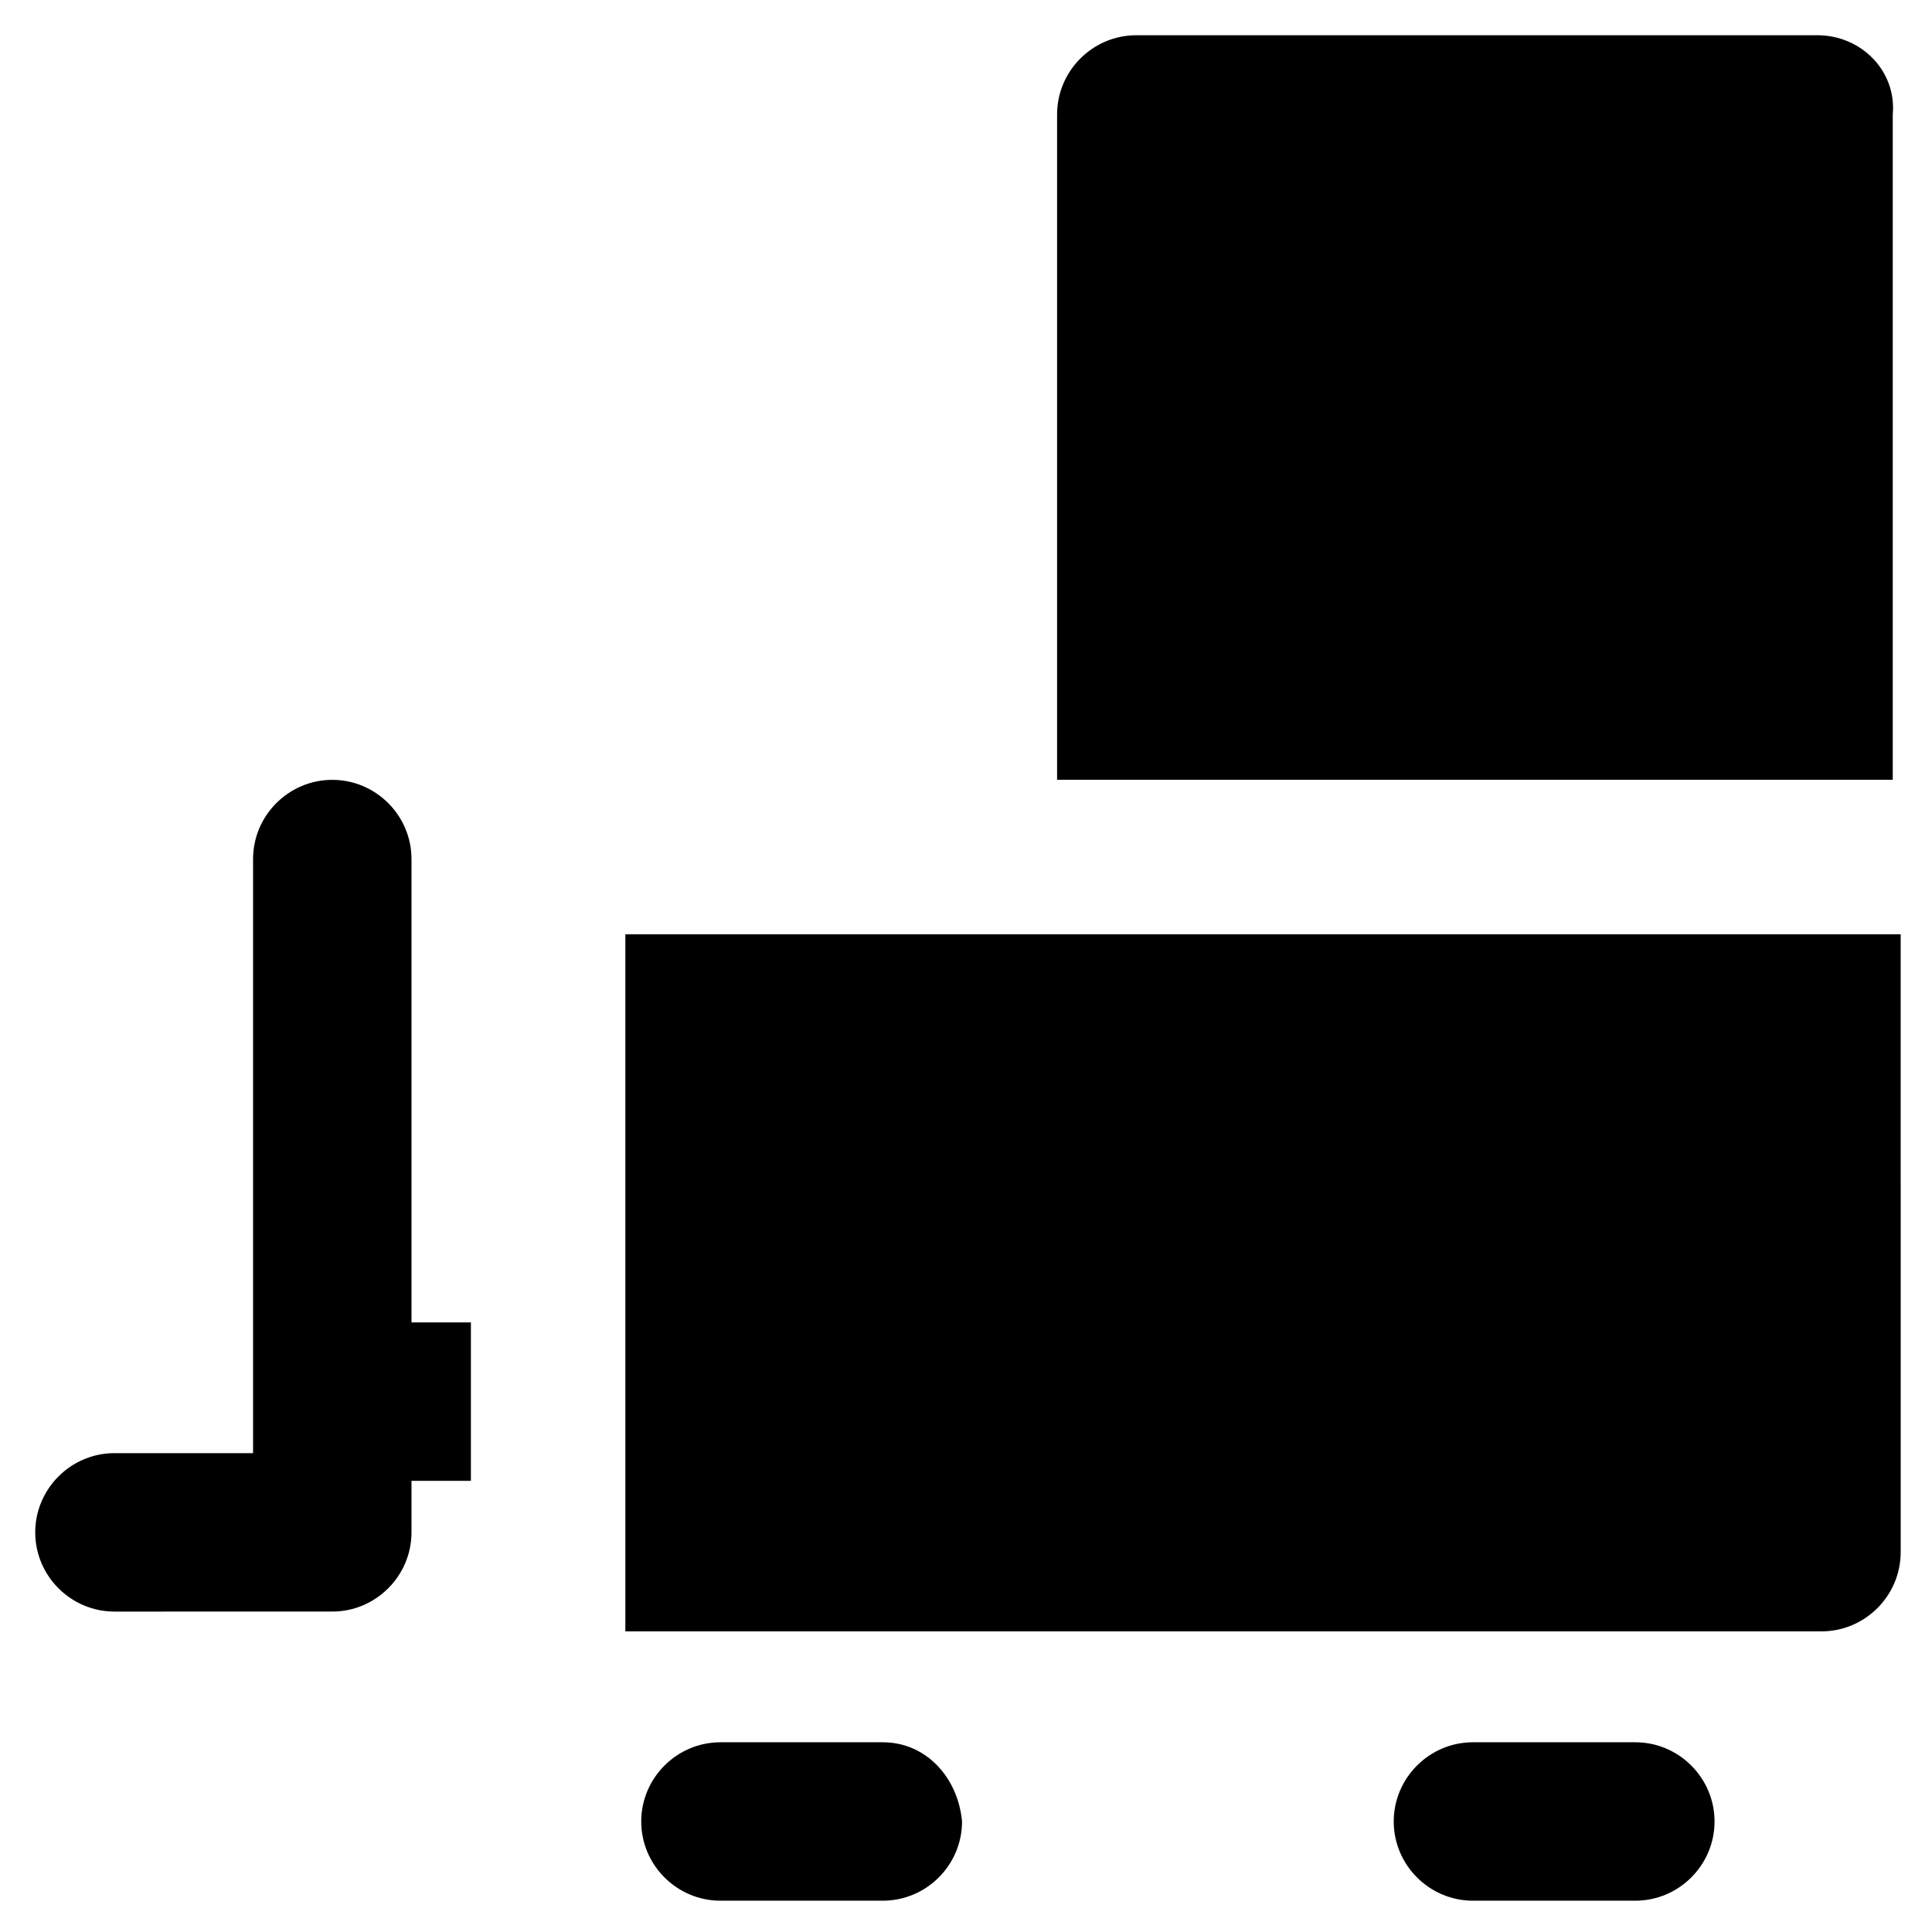
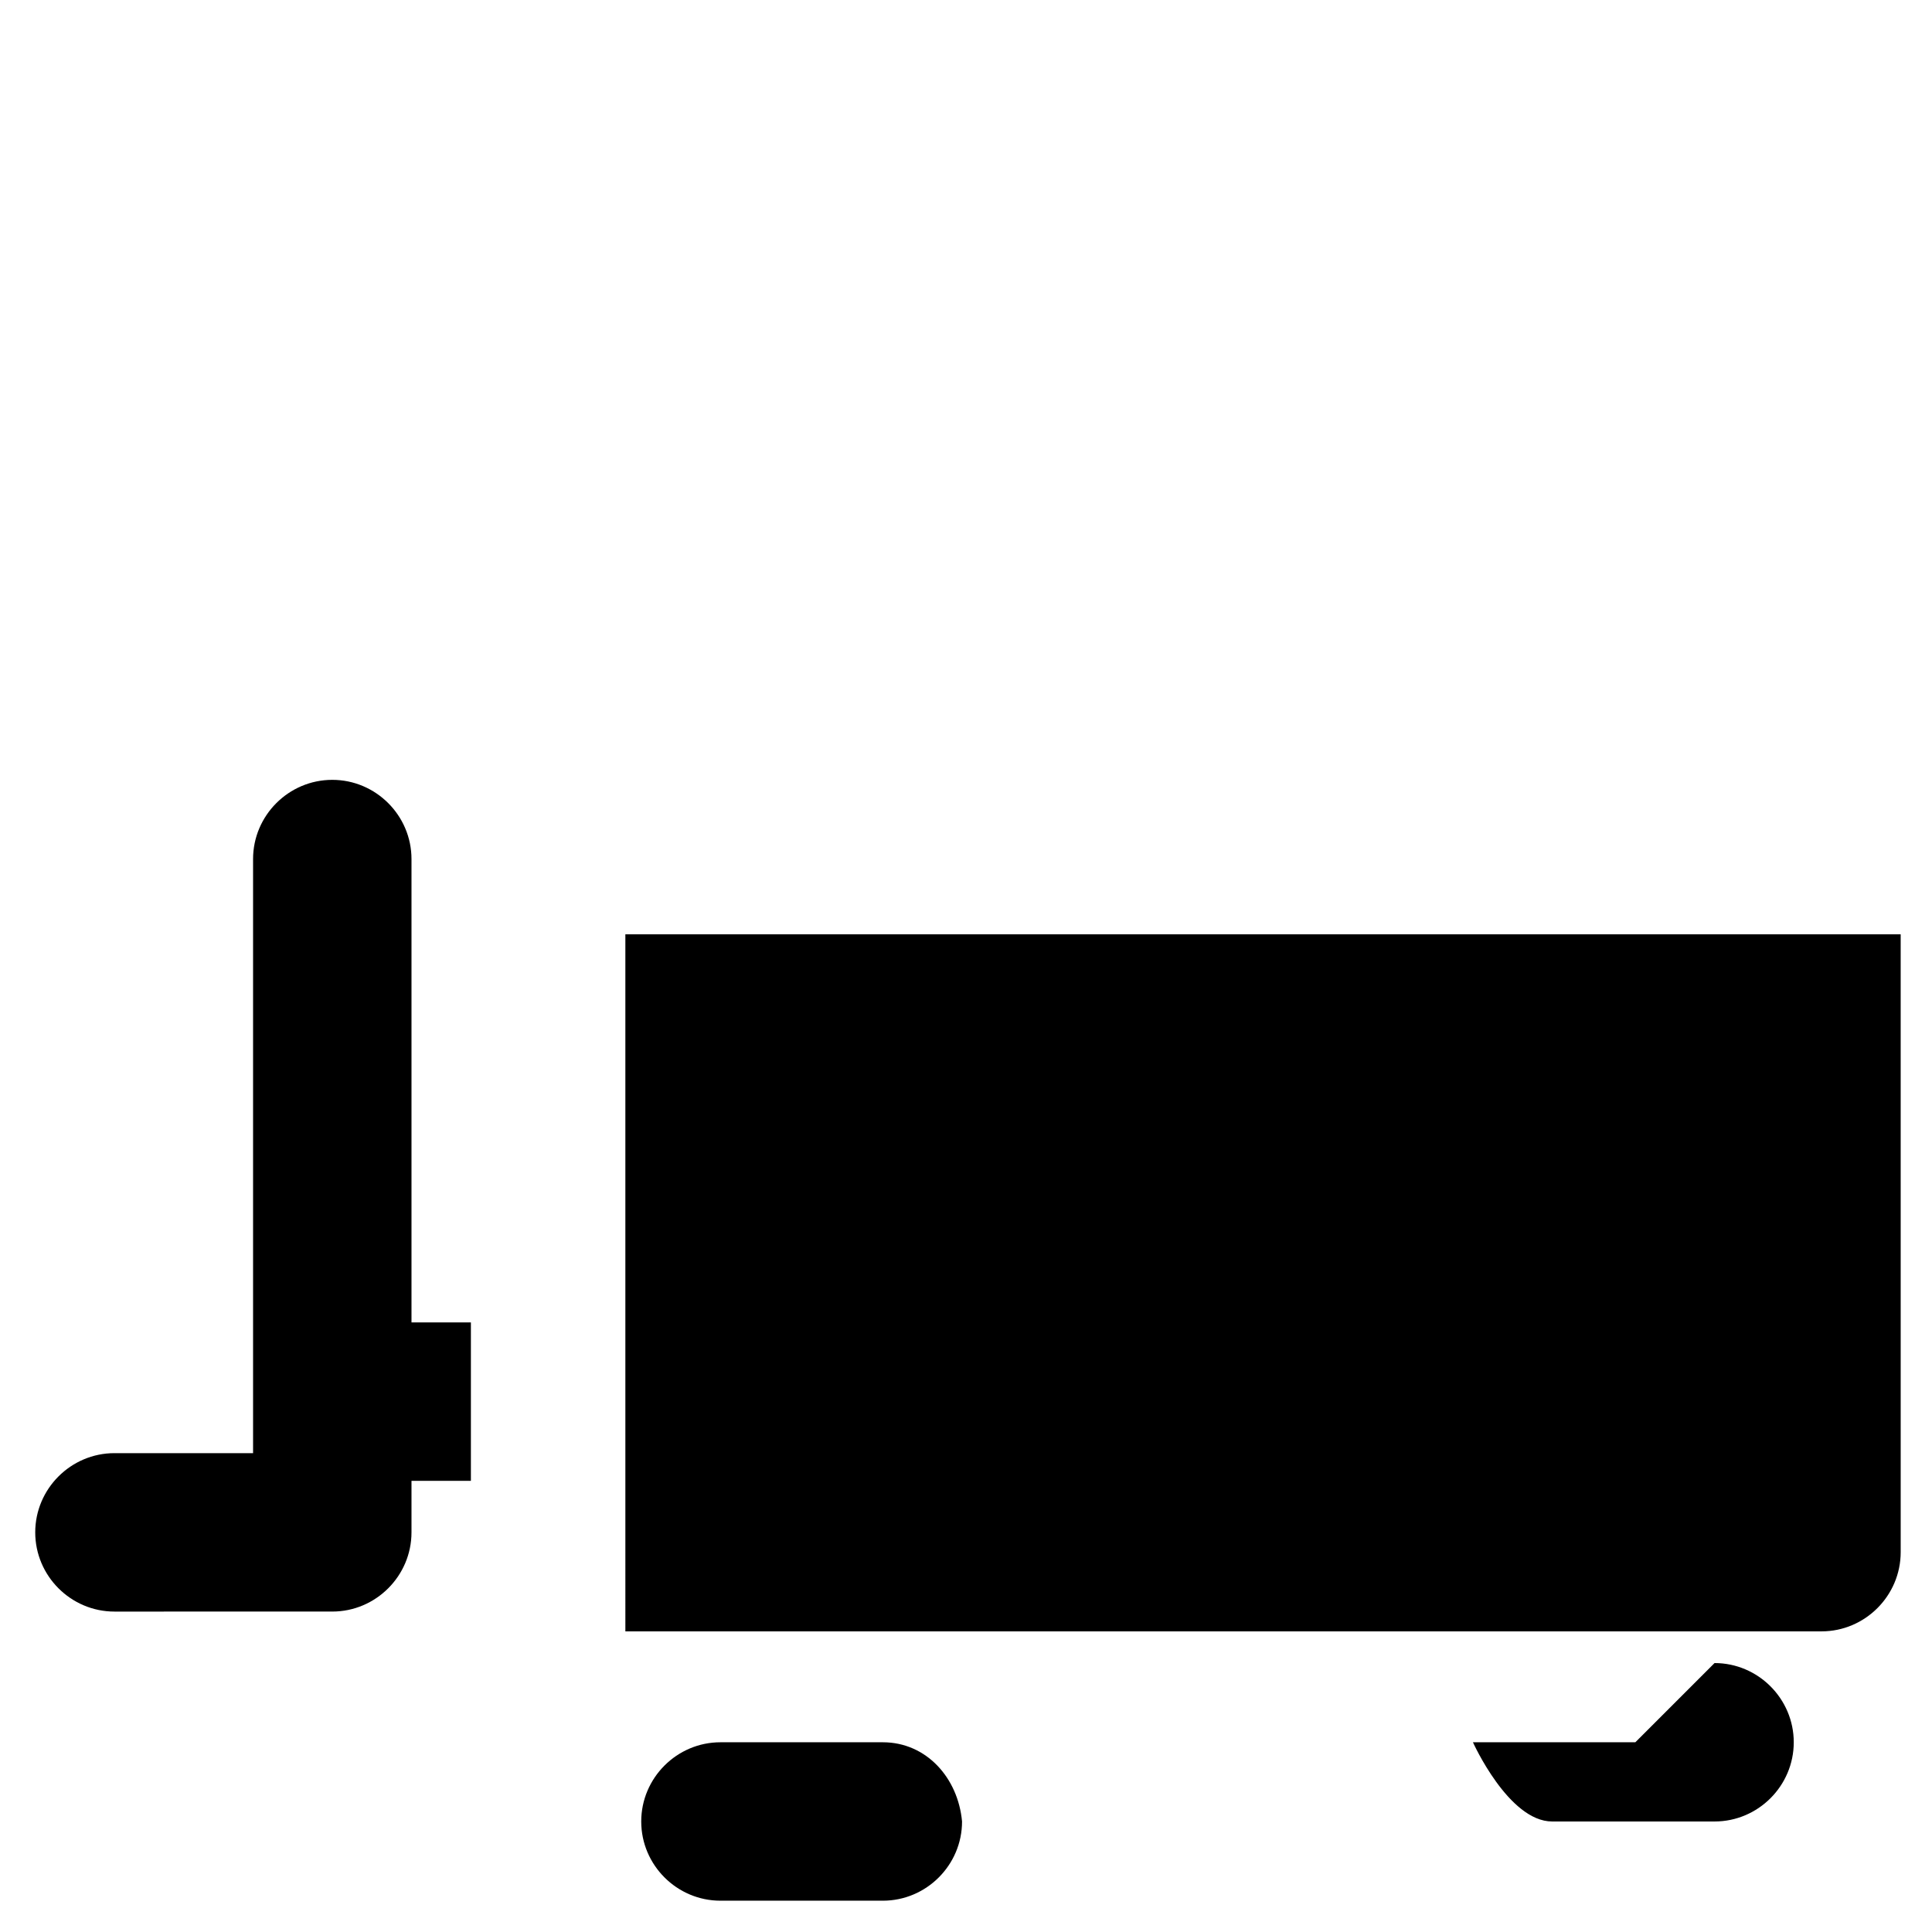
<svg xmlns="http://www.w3.org/2000/svg" fill="#000000" width="800px" height="800px" version="1.1" viewBox="144 144 512 512">
  <g>
    <path d="m377.96 605.72h-43.035c-11.547 0-20.992 9.445-20.992 20.992s9.445 20.992 20.992 20.992h43.035c11.547 0 20.992-9.445 20.992-20.992-1.051-11.547-9.445-20.992-20.992-20.992z" />
-     <path d="m577.38 605.72h-43.035c-11.547 0-20.992 9.445-20.992 20.992s9.445 20.992 20.992 20.992h43.035c11.547 0 20.992-9.445 20.992-20.992s-9.449-20.992-20.992-20.992z" />
-     <path d="m625.66 153.34h-180.53c-11.547 0-20.992 9.445-20.992 20.992v176.33h221.46v-176.33c1.051-11.543-8.398-20.992-19.941-20.992z" />
+     <path d="m577.38 605.72h-43.035s9.445 20.992 20.992 20.992h43.035c11.547 0 20.992-9.445 20.992-20.992s-9.449-20.992-20.992-20.992z" />
    <path d="m253.05 371.66c0-11.547-9.445-20.992-20.992-20.992s-20.992 9.445-20.992 20.992v157.44h-36.738c-11.547 0-20.992 9.445-20.992 20.992s9.445 20.992 20.992 20.992l57.73-0.004c11.547 0 20.992-9.445 20.992-20.992v-13.645h15.742v-41.984h-15.742z" />
    <path d="m309.73 576.33h316.98c11.547 0 20.992-9.445 20.992-20.992l-0.004-163.74h-337.97z" />
  </g>
</svg>